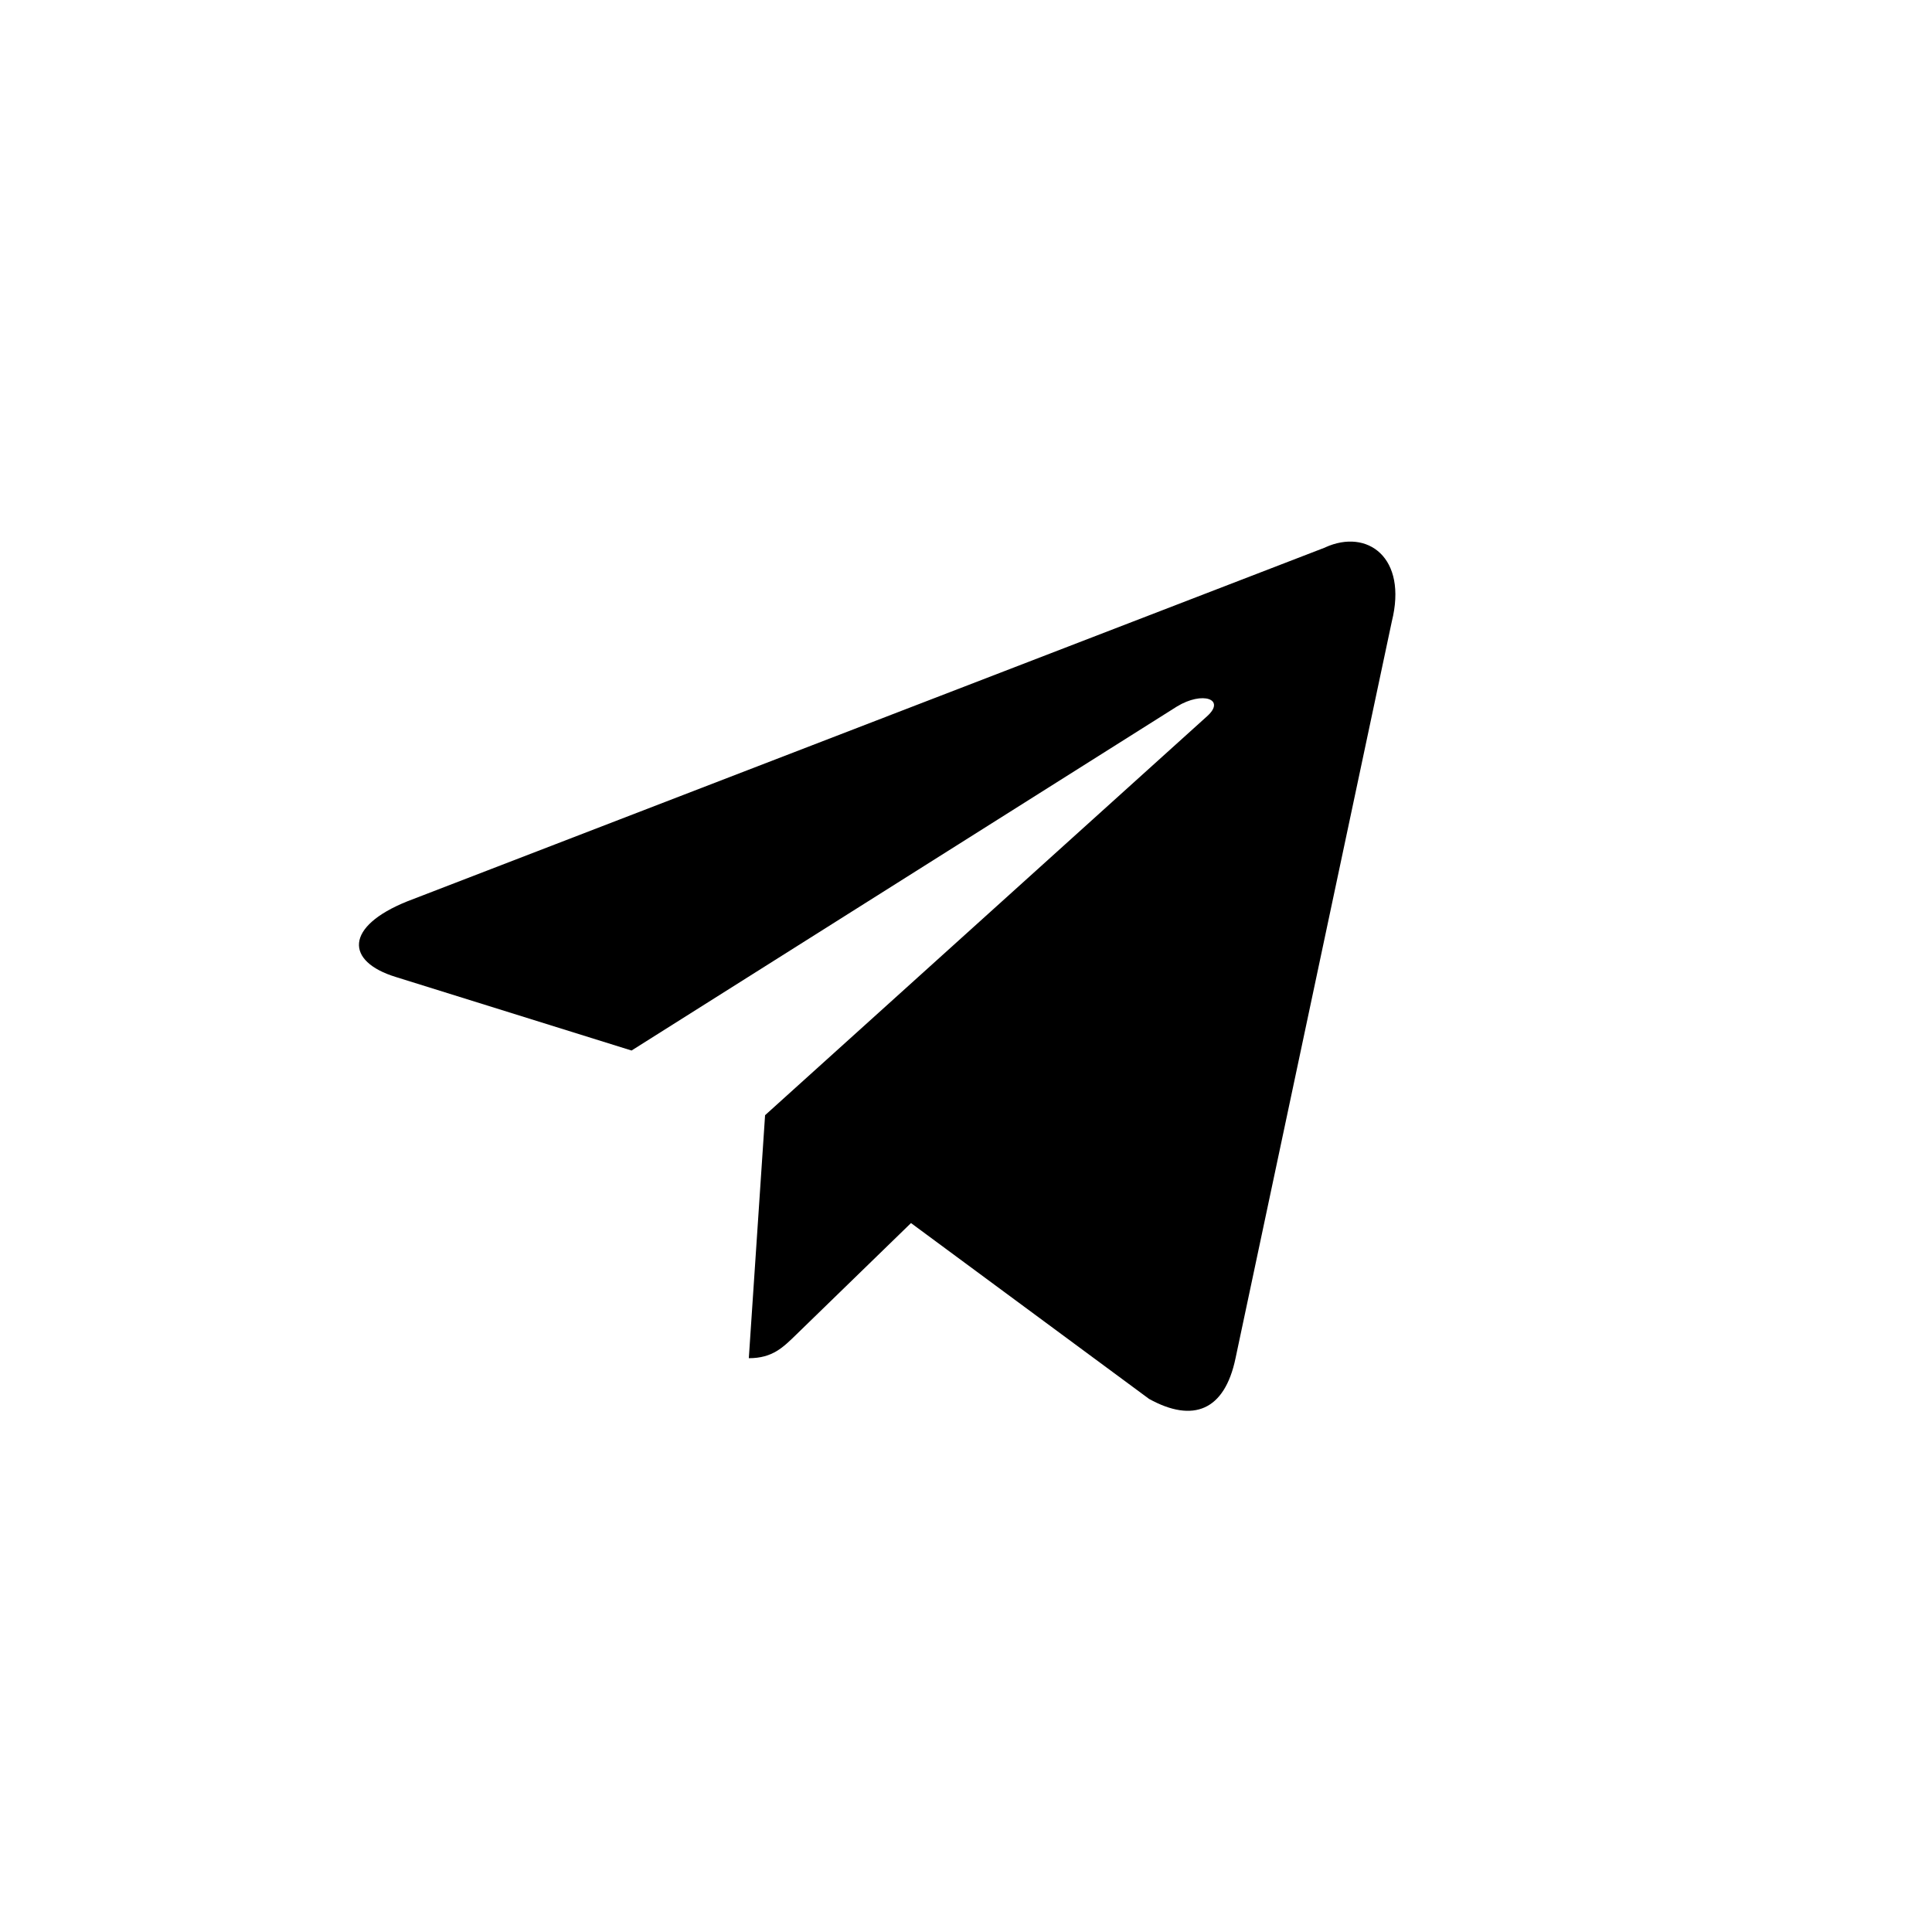
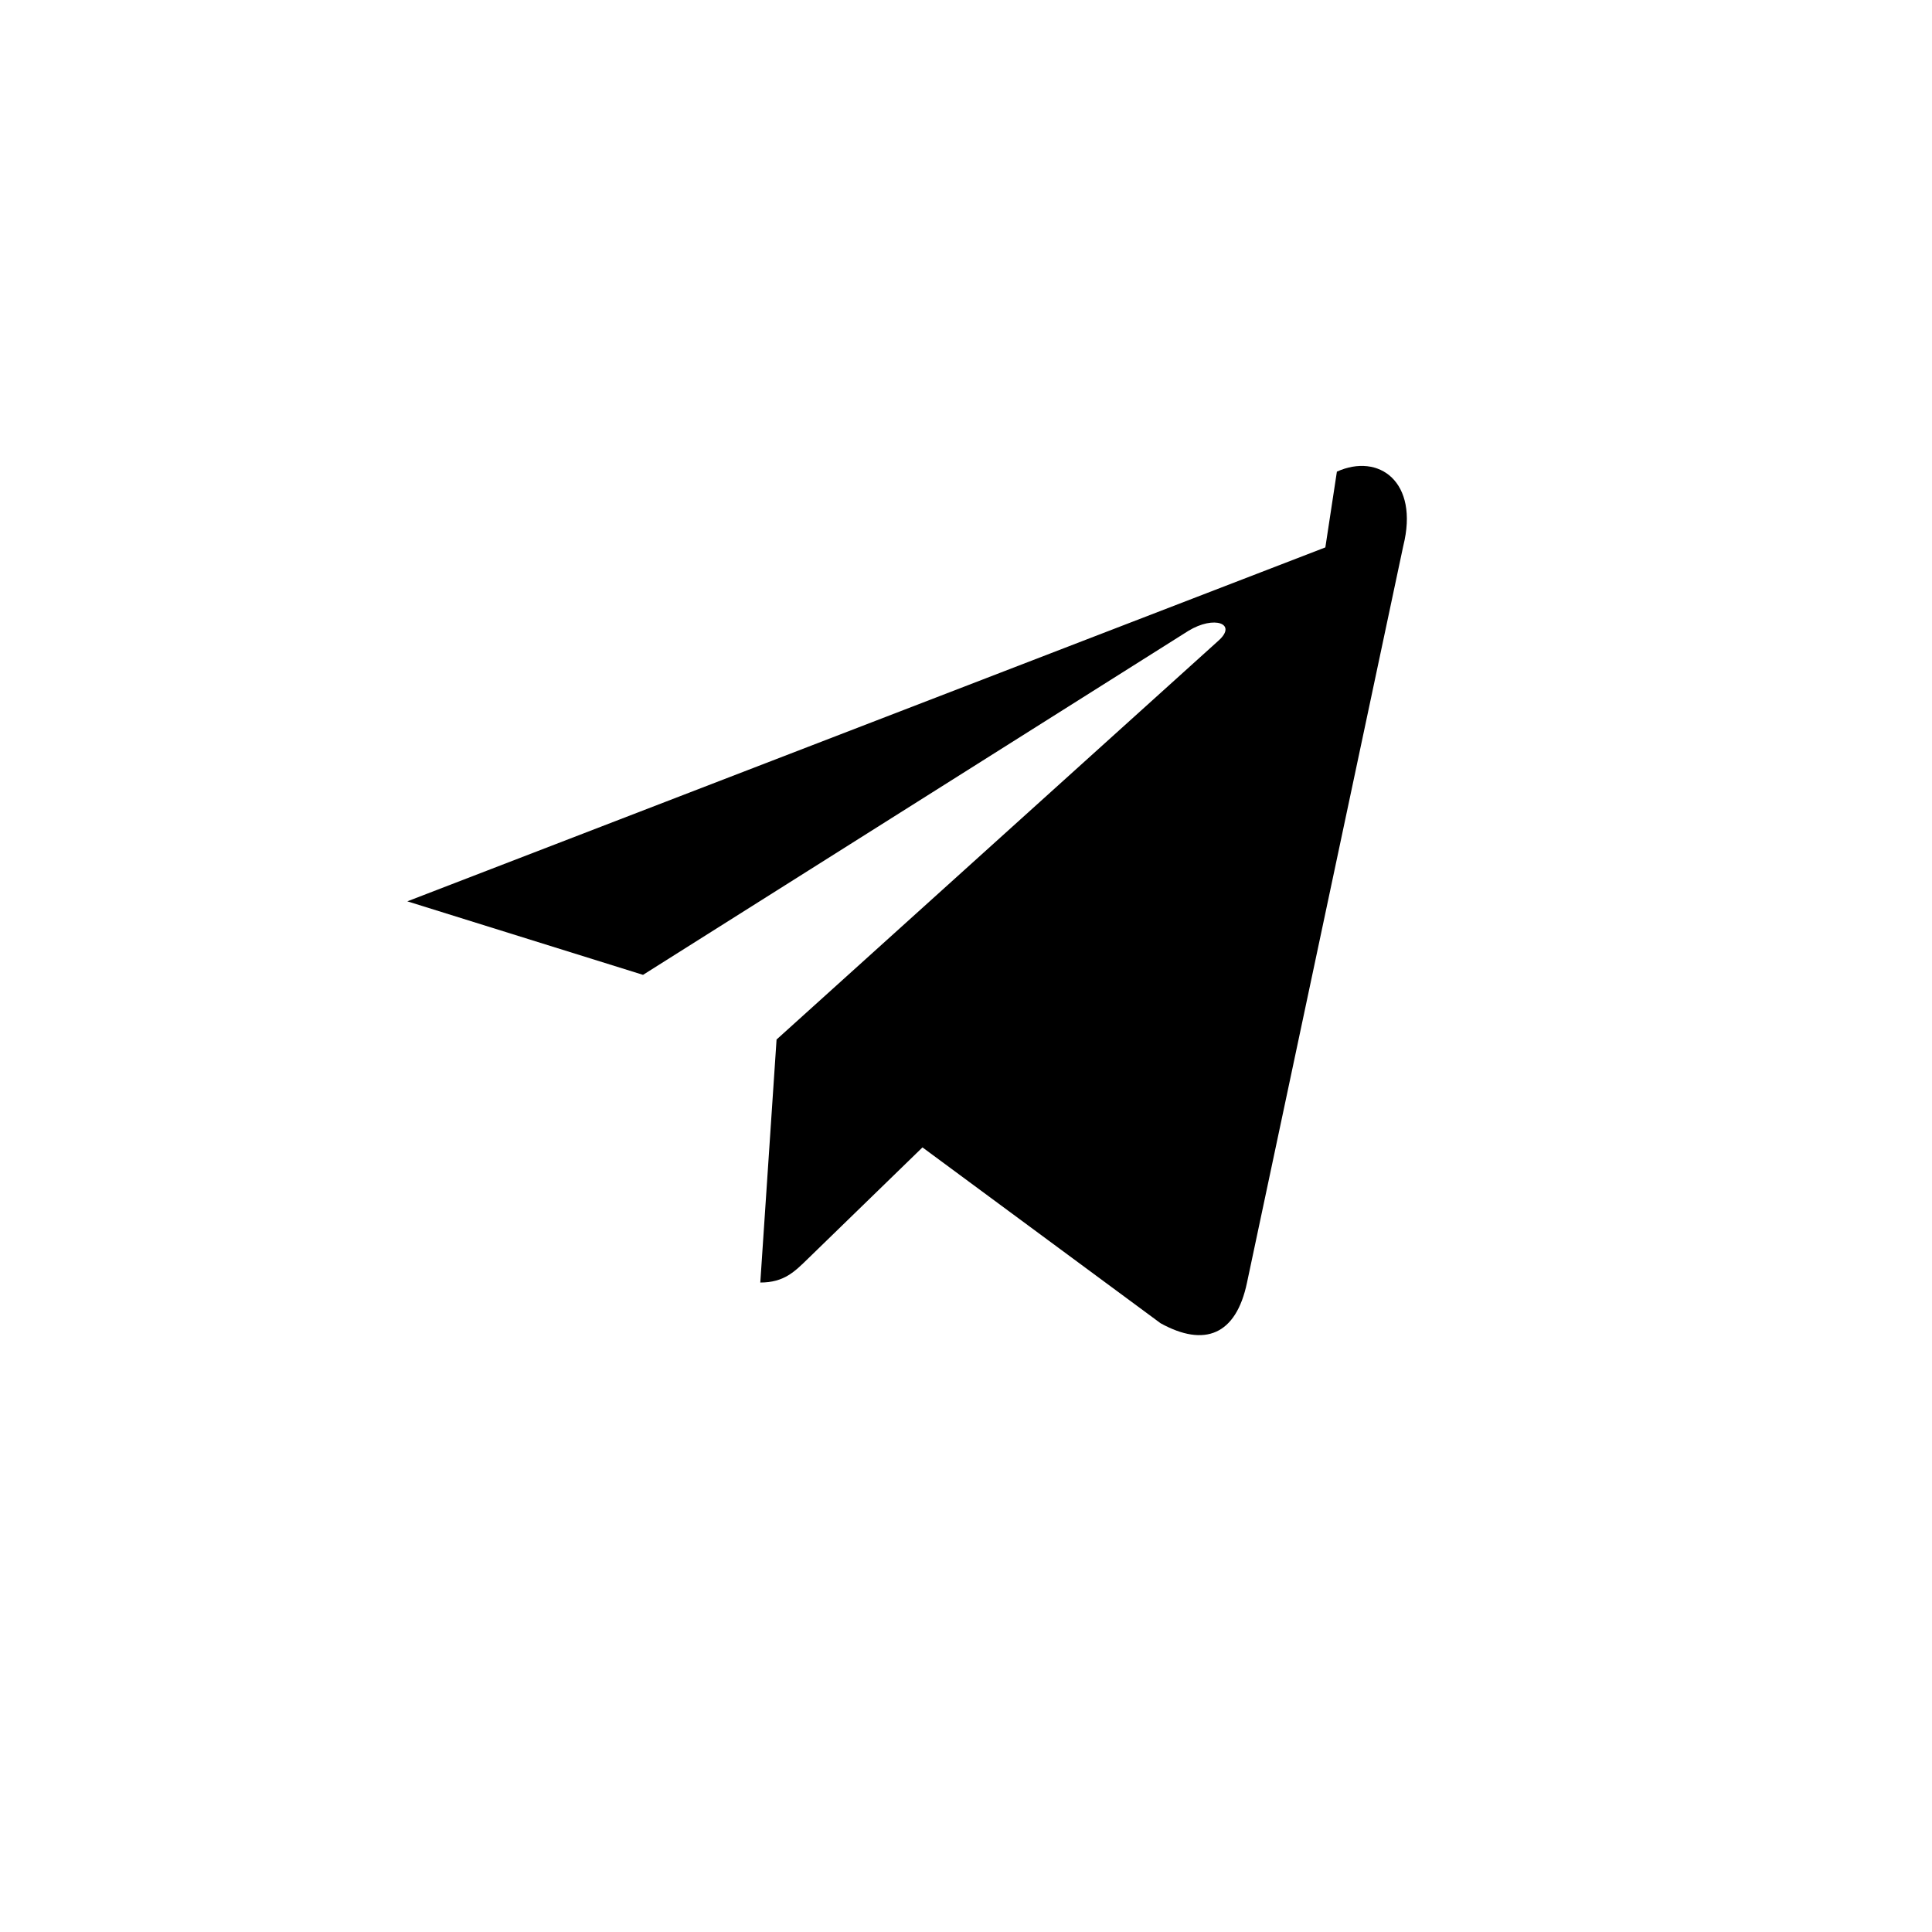
<svg xmlns="http://www.w3.org/2000/svg" width="36" height="36" fill="none">
-   <path d="M24.696 10.2L7.59 16.795c-1.167.469-1.16 1.12-.214 1.41l4.392 1.37 10.162-6.41c.48-.293.92-.136.559.184l-8.233 7.431h-.002l.002.001-.303 4.527c.444 0 .64-.203.888-.444l2.134-2.074 4.437 3.277c.818.451 1.406.22 1.61-.757l2.912-13.728c.299-1.196-.456-1.737-1.237-1.384z" fill="#000" />
+   <path d="M24.696 10.2L7.59 16.795l4.392 1.37 10.162-6.41c.48-.293.92-.136.559.184l-8.233 7.431h-.002l.002.001-.303 4.527c.444 0 .64-.203.888-.444l2.134-2.074 4.437 3.277c.818.451 1.406.22 1.61-.757l2.912-13.728c.299-1.196-.456-1.737-1.237-1.384z" fill="#000" />
</svg>